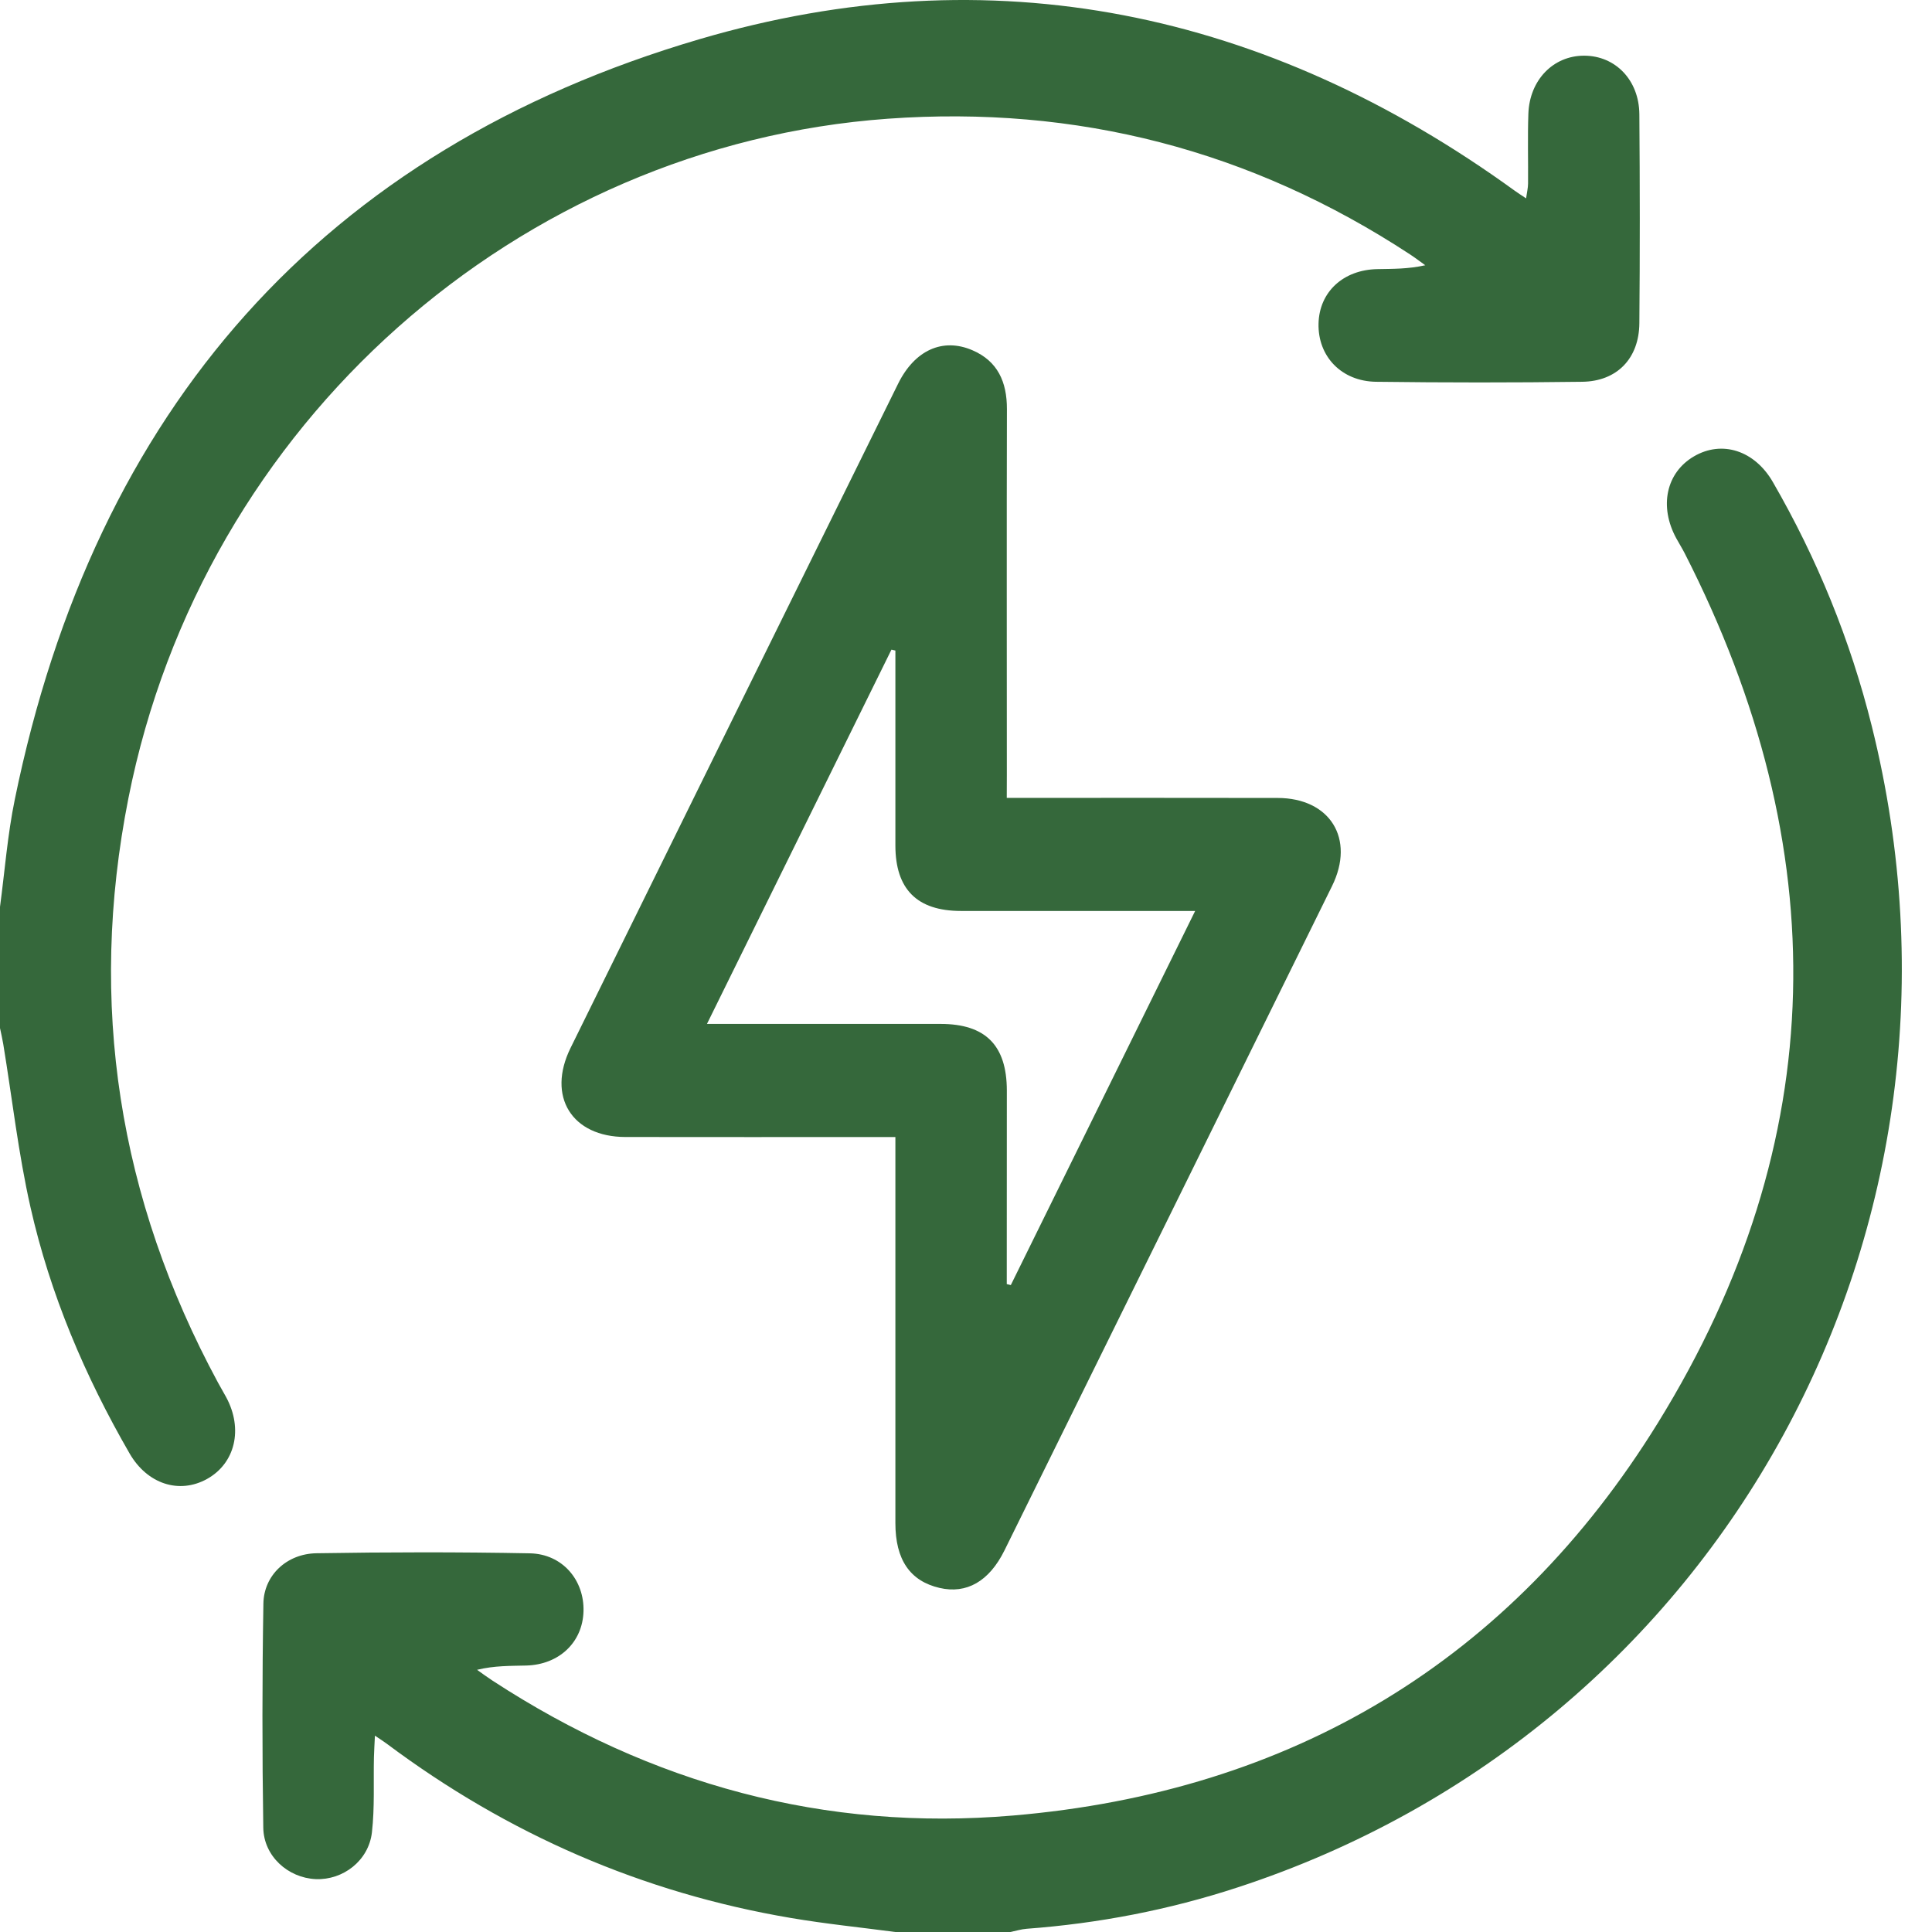
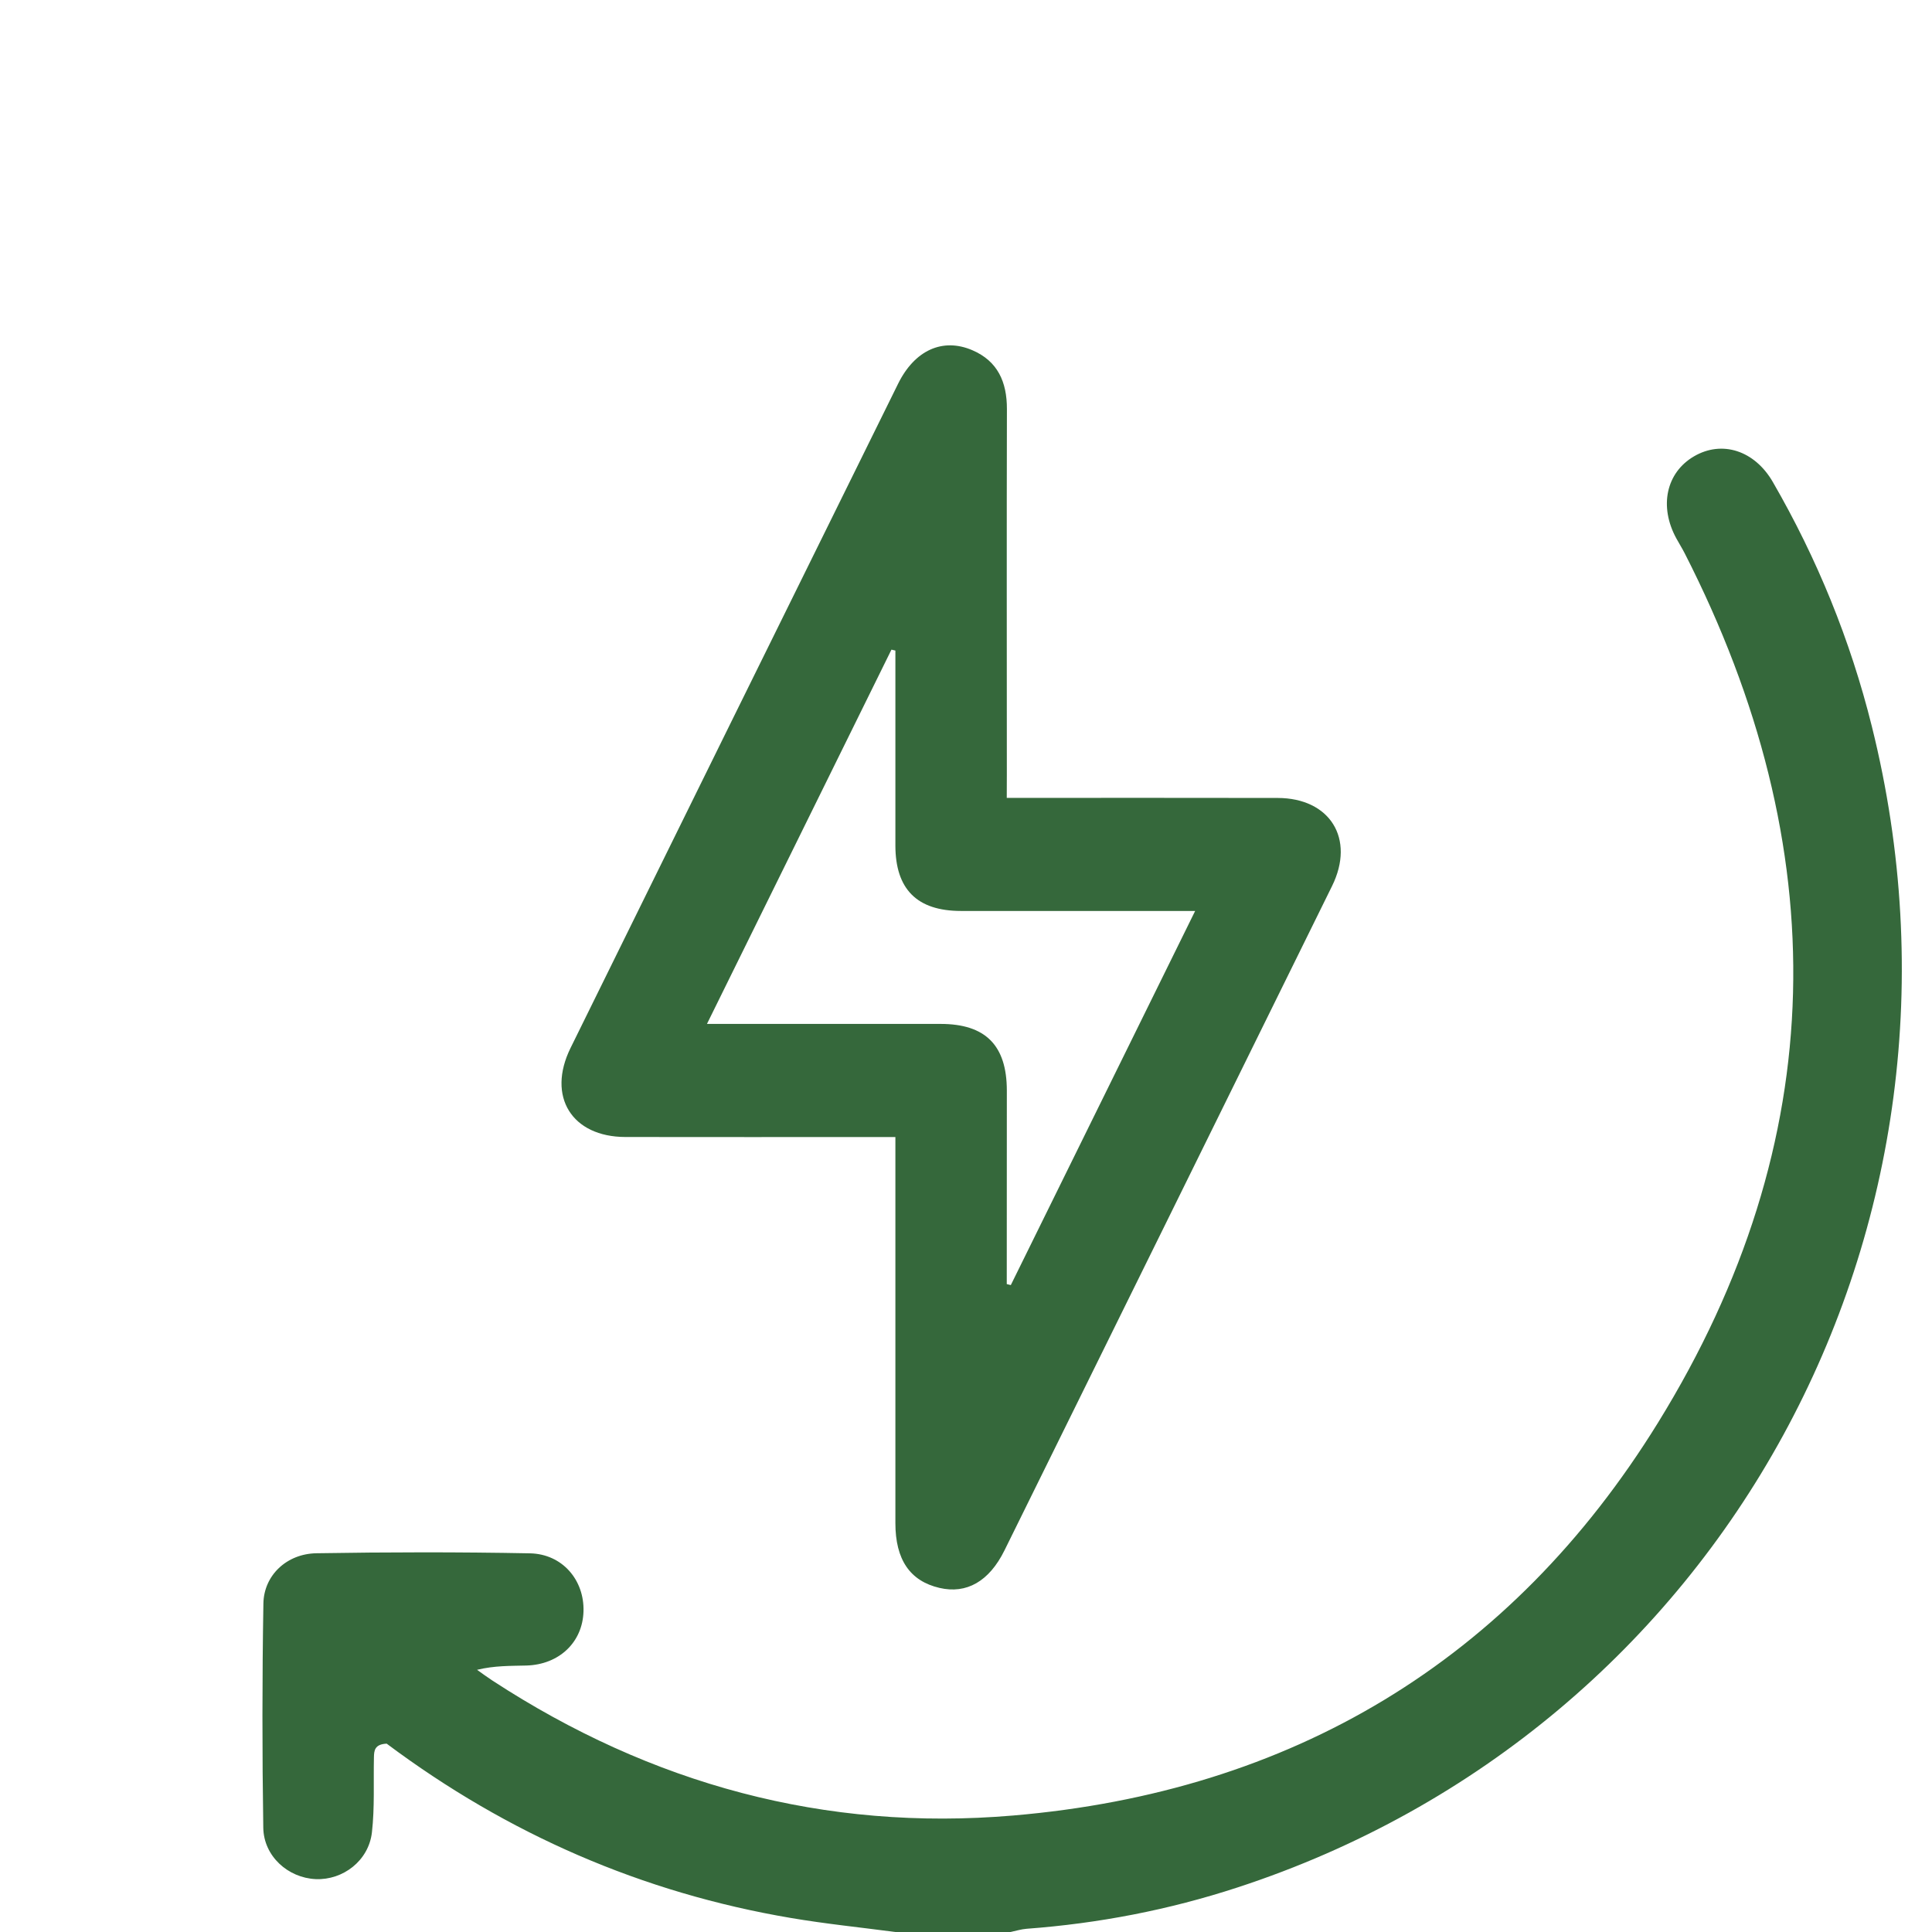
<svg xmlns="http://www.w3.org/2000/svg" width="51" height="51" viewBox="0 0 51 51" fill="none">
  <g clip-path="url(#clip0_1011_402)">
-     <path d="M23.634 51C22.713 50.878 21.789 50.785 20.873 50.629C16.956 49.965 13.403 48.418 10.207 46.028C10.132 45.971 10.049 45.92 9.897 45.817C9.887 46.044 9.875 46.214 9.871 46.384C9.856 47.046 9.893 47.714 9.818 48.369C9.733 49.117 9.055 49.635 8.332 49.604C7.602 49.57 6.962 48.999 6.95 48.248C6.92 46.276 6.92 44.303 6.953 42.332C6.964 41.585 7.568 41.015 8.353 41.002C10.231 40.971 12.112 40.968 13.99 41.004C14.847 41.022 15.427 41.711 15.403 42.535C15.38 43.352 14.76 43.943 13.891 43.966C13.472 43.977 13.052 43.967 12.593 44.079C12.73 44.176 12.865 44.276 13.005 44.367C17.195 47.1 21.777 48.349 26.745 47.925C34.078 47.301 39.874 43.858 43.767 37.556C48.359 30.122 48.446 22.386 44.47 14.602C44.402 14.469 44.322 14.344 44.252 14.214C43.789 13.369 43.982 12.475 44.718 12.046C45.458 11.614 46.317 11.892 46.797 12.721C47.968 14.747 48.846 16.898 49.412 19.174C52.704 32.393 45.459 45.645 32.664 49.825C30.854 50.417 28.998 50.774 27.1 50.915C26.957 50.926 26.816 50.971 26.674 51C25.662 51 24.648 51 23.634 51Z" fill="#35683B" />
-     <path d="M-0.001 23.947C0.126 22.998 0.198 22.038 0.391 21.102C2.502 10.793 8.524 3.958 18.463 1.035C26.181 -1.234 33.432 0.284 39.99 5.038C40.069 5.095 40.151 5.147 40.285 5.236C40.306 5.082 40.336 4.965 40.337 4.847C40.342 4.233 40.324 3.619 40.345 3.007C40.375 2.11 41.004 1.468 41.819 1.47C42.64 1.471 43.267 2.111 43.275 3.015C43.289 4.855 43.291 6.695 43.275 8.534C43.267 9.459 42.688 10.066 41.767 10.078C39.953 10.102 38.139 10.101 36.325 10.078C35.407 10.066 34.786 9.403 34.806 8.543C34.825 7.708 35.457 7.12 36.362 7.104C36.767 7.096 37.171 7.103 37.623 7.002C37.49 6.906 37.36 6.807 37.222 6.716C33.022 3.961 28.427 2.776 23.436 3.134C13.704 3.835 5.356 11.144 3.39 21.07C2.316 26.491 3.132 31.642 5.753 36.495C5.824 36.625 5.9 36.753 5.971 36.884C6.423 37.722 6.21 38.626 5.465 39.041C4.73 39.449 3.886 39.173 3.421 38.368C2.242 36.327 1.325 34.17 0.804 31.864C0.484 30.449 0.322 28.997 0.086 27.562C0.062 27.417 0.028 27.274 -0.002 27.129C-0.001 26.069 -0.001 25.007 -0.001 23.947Z" fill="#35683B" />
+     <path d="M23.634 51C22.713 50.878 21.789 50.785 20.873 50.629C16.956 49.965 13.403 48.418 10.207 46.028C9.887 46.044 9.875 46.214 9.871 46.384C9.856 47.046 9.893 47.714 9.818 48.369C9.733 49.117 9.055 49.635 8.332 49.604C7.602 49.57 6.962 48.999 6.95 48.248C6.92 46.276 6.92 44.303 6.953 42.332C6.964 41.585 7.568 41.015 8.353 41.002C10.231 40.971 12.112 40.968 13.99 41.004C14.847 41.022 15.427 41.711 15.403 42.535C15.38 43.352 14.76 43.943 13.891 43.966C13.472 43.977 13.052 43.967 12.593 44.079C12.73 44.176 12.865 44.276 13.005 44.367C17.195 47.1 21.777 48.349 26.745 47.925C34.078 47.301 39.874 43.858 43.767 37.556C48.359 30.122 48.446 22.386 44.47 14.602C44.402 14.469 44.322 14.344 44.252 14.214C43.789 13.369 43.982 12.475 44.718 12.046C45.458 11.614 46.317 11.892 46.797 12.721C47.968 14.747 48.846 16.898 49.412 19.174C52.704 32.393 45.459 45.645 32.664 49.825C30.854 50.417 28.998 50.774 27.1 50.915C26.957 50.926 26.816 50.971 26.674 51C25.662 51 24.648 51 23.634 51Z" fill="#35683B" />
    <path d="M26.576 21.062C26.805 21.062 26.981 21.062 27.156 21.062C29.346 21.062 31.535 21.06 33.725 21.064C35.109 21.066 35.779 22.139 35.163 23.389C32.284 29.236 29.4 35.081 26.516 40.926C26.111 41.746 25.515 42.083 24.801 41.917C24.022 41.735 23.636 41.173 23.636 40.206C23.634 37.008 23.636 33.81 23.636 30.611C23.636 30.432 23.636 30.253 23.636 30.015C23.426 30.015 23.252 30.015 23.079 30.015C20.889 30.015 18.7 30.018 16.51 30.014C15.093 30.012 14.432 28.944 15.06 27.666C17.939 21.818 20.822 15.973 23.708 10.129C24.145 9.244 24.884 8.909 25.666 9.244C26.336 9.531 26.581 10.081 26.58 10.796C26.572 14.011 26.578 17.225 26.578 20.441C26.576 20.621 26.576 20.802 26.576 21.062ZM26.576 33.897C26.611 33.905 26.647 33.913 26.683 33.923C28.295 30.651 29.907 27.379 31.549 24.047C29.413 24.047 27.387 24.048 25.362 24.047C24.208 24.045 23.637 23.474 23.636 22.318C23.634 20.925 23.636 19.533 23.636 18.14C23.636 17.818 23.636 17.496 23.636 17.173C23.602 17.165 23.566 17.157 23.532 17.149C21.921 20.419 20.309 23.689 18.662 27.029C18.937 27.029 19.113 27.029 19.288 27.029C21.135 27.029 22.982 27.029 24.829 27.029C26.014 27.029 26.576 27.594 26.578 28.785C26.578 30.489 26.576 32.194 26.576 33.897Z" fill="#35683B" />
  </g>
  <defs>
    <clipPath id="clip0_1011_402">
      <rect width="50.203" height="51" fill="white" />
    </clipPath>
  </defs>
</svg>